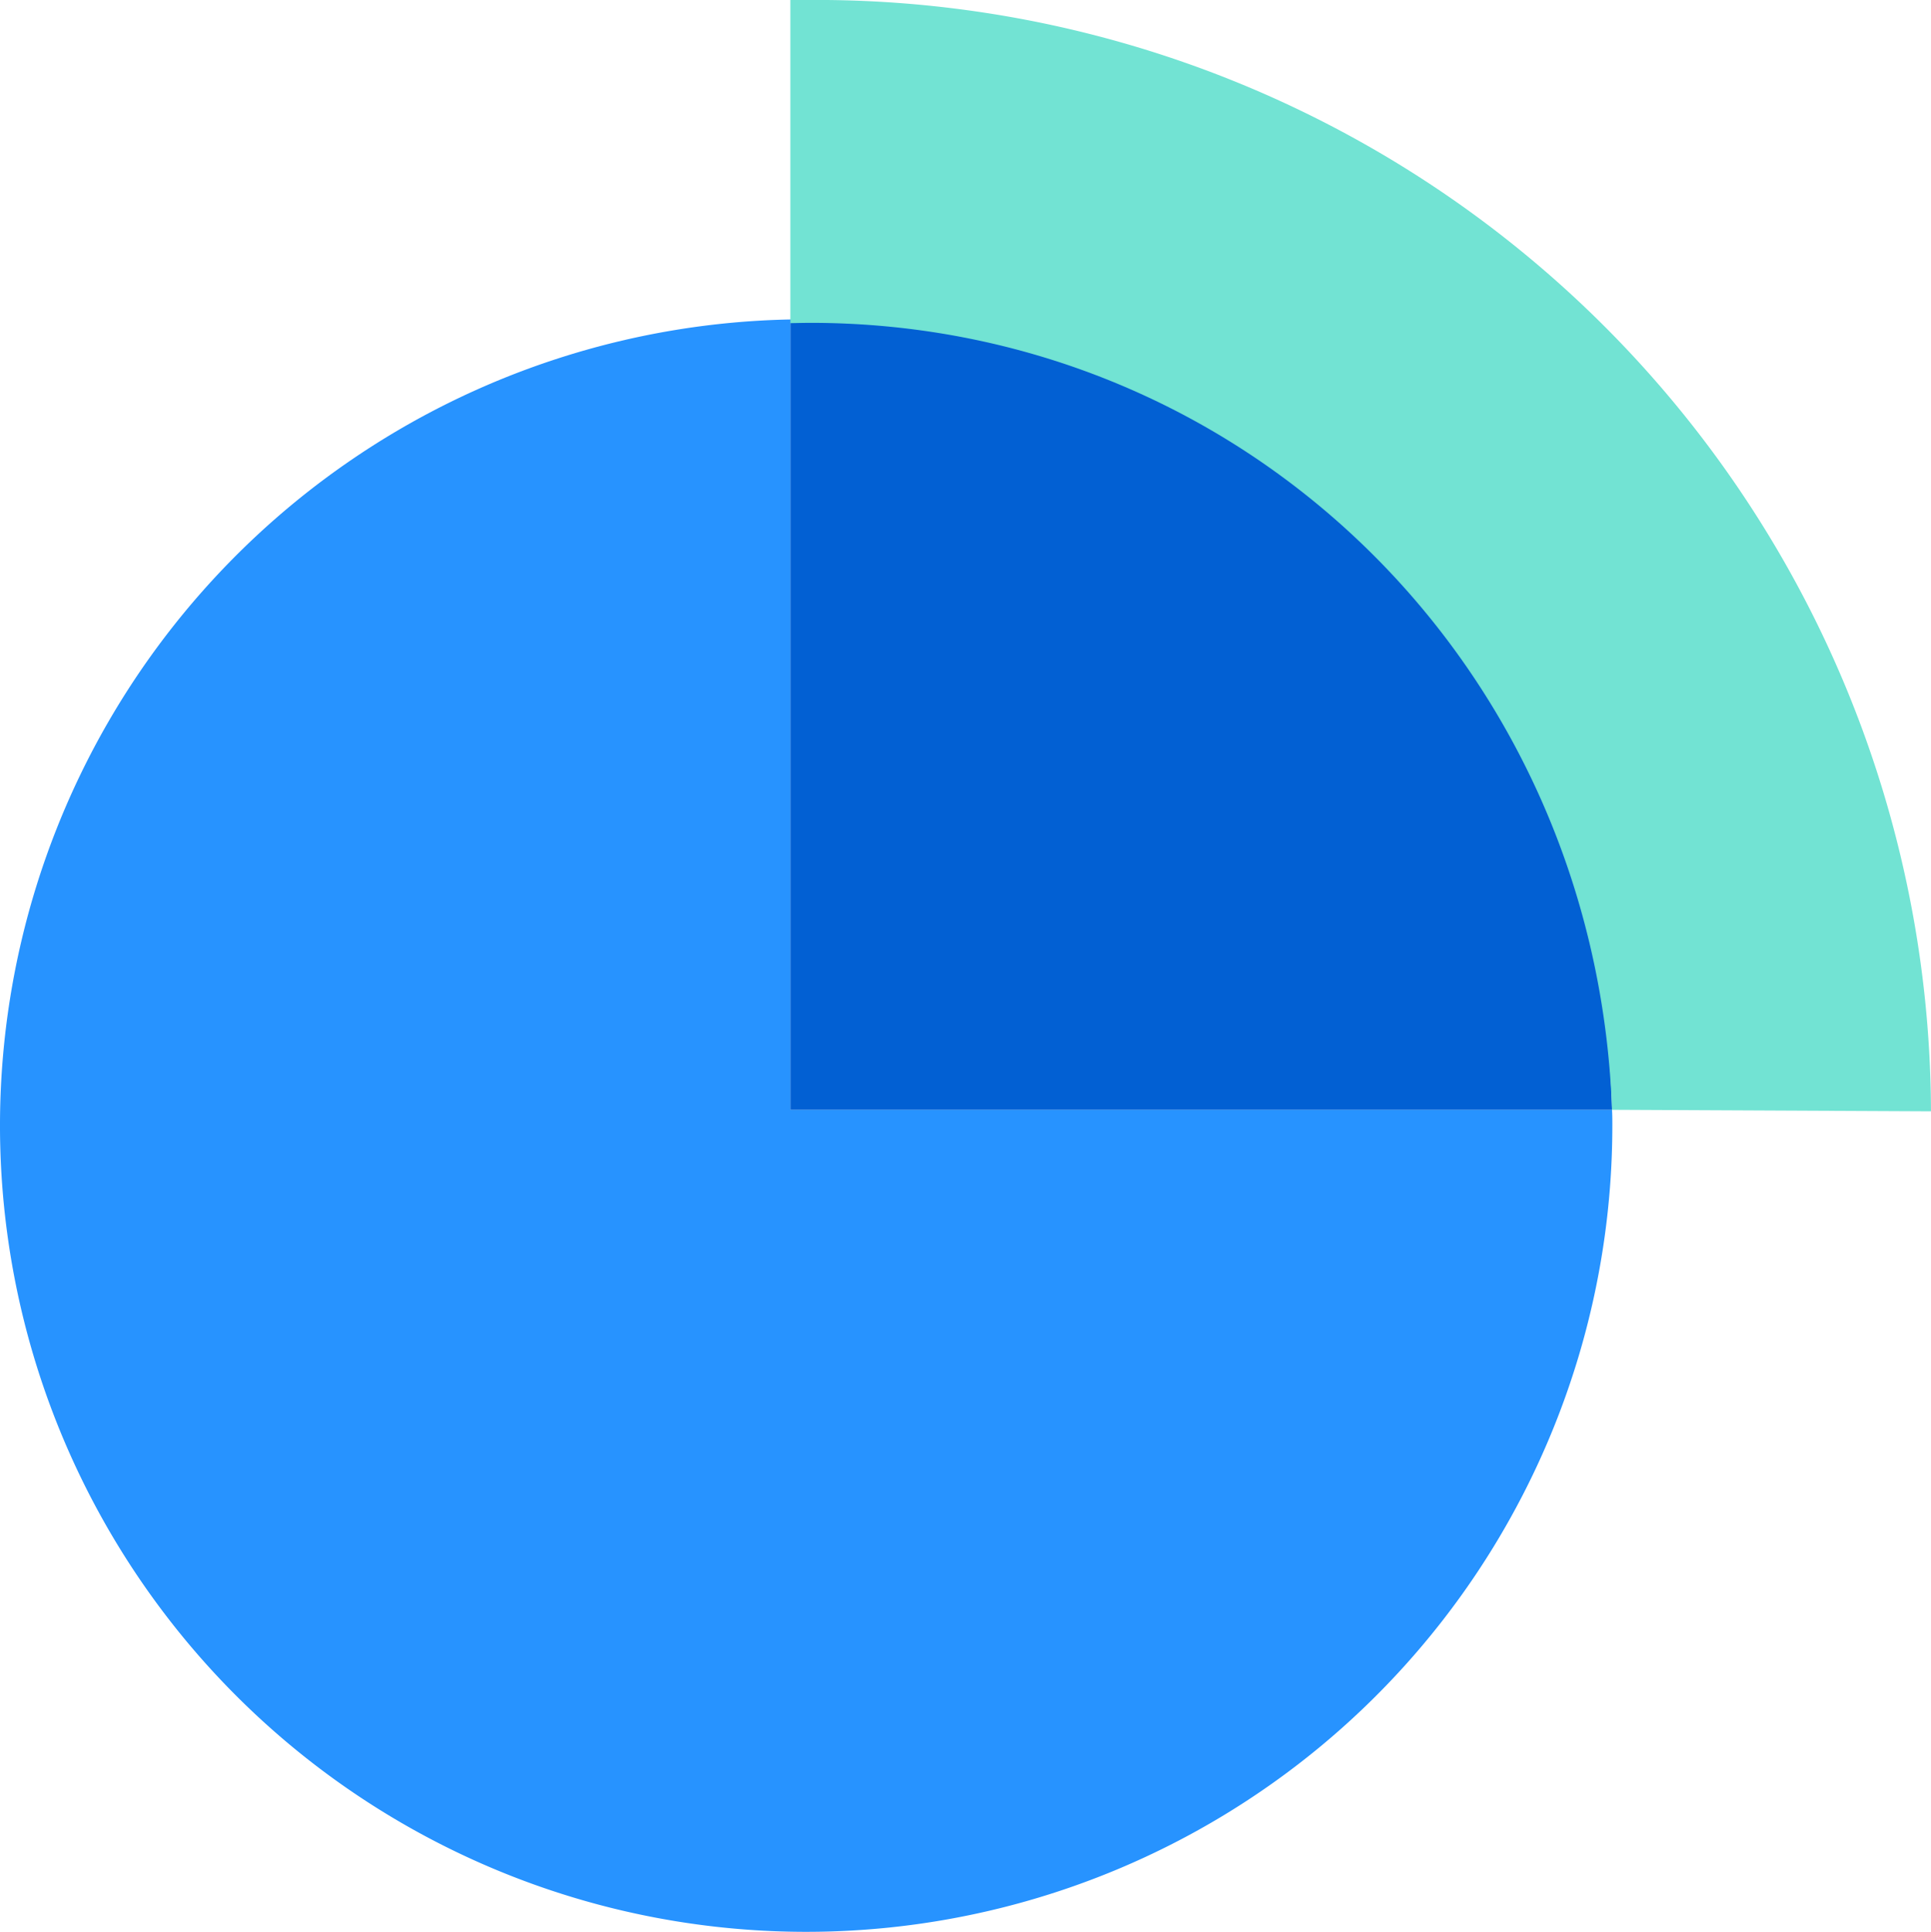
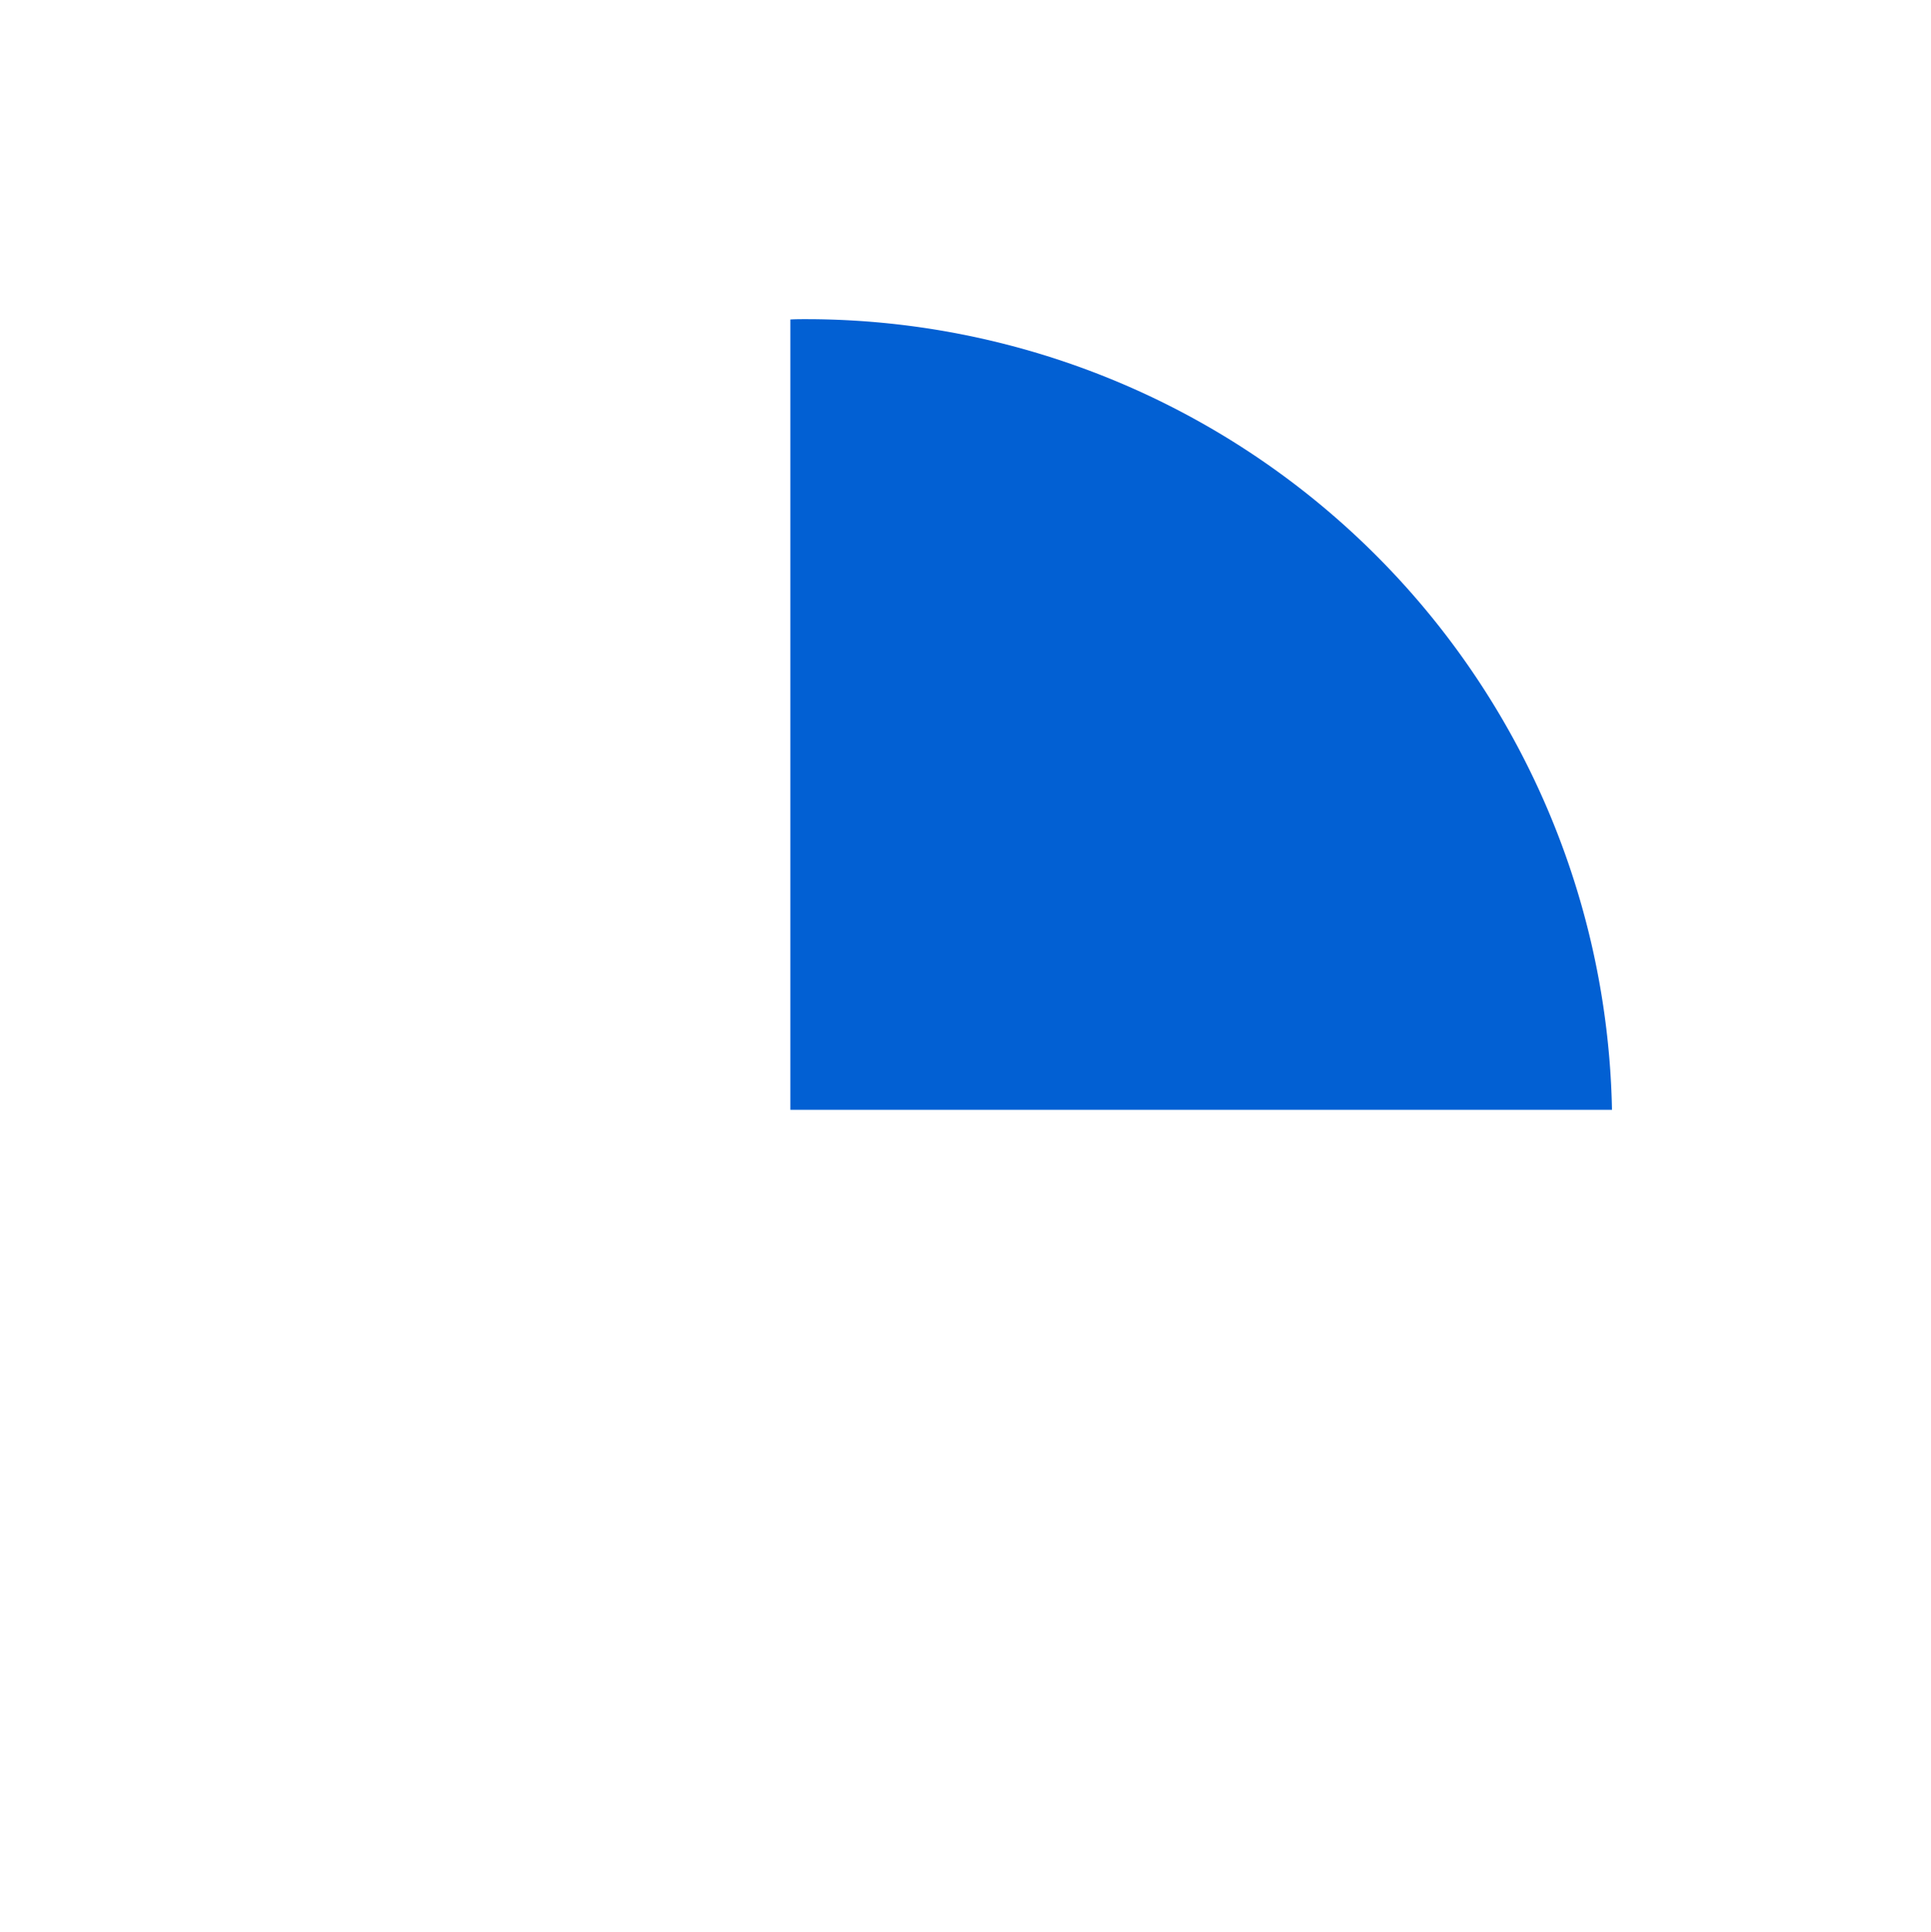
<svg xmlns="http://www.w3.org/2000/svg" id="그룹_151" data-name="그룹 151" width="65.87" height="65.892" viewBox="0 0 65.87 65.892">
  <defs>
    <clipPath id="clip-path">
      <rect id="사각형_320" data-name="사각형 320" width="65.87" height="65.891" fill="none" />
    </clipPath>
  </defs>
  <g id="그룹_150" data-name="그룹 150" clip-path="url(#clip-path)">
-     <path id="패스_162" data-name="패스 162" d="M55,45.63A27.5,27.5,0,1,1,26.961,18.135V45.092H54.989c.011.181.011.358.011.538" transform="translate(0 -7.239)" fill="#2793ff" />
    <path id="패스_163" data-name="패스 163" d="M72.9,45.085H44.873V18.129c.176-.011.357-.011.539-.011A27.5,27.5,0,0,1,72.9,45.085" transform="translate(-17.912 -7.232)" fill="#0260d3" />
-     <path id="패스_164" data-name="패스 164" d="M72.9,37.853l10.881.052A38.017,38.017,0,0,0,45.415,0h-.542V11.022s.491-.011.673-.011c14.83,0,26.8,11.691,27.356,26.842" transform="translate(-17.912)" fill="#72e3d3" />
  </g>
</svg>